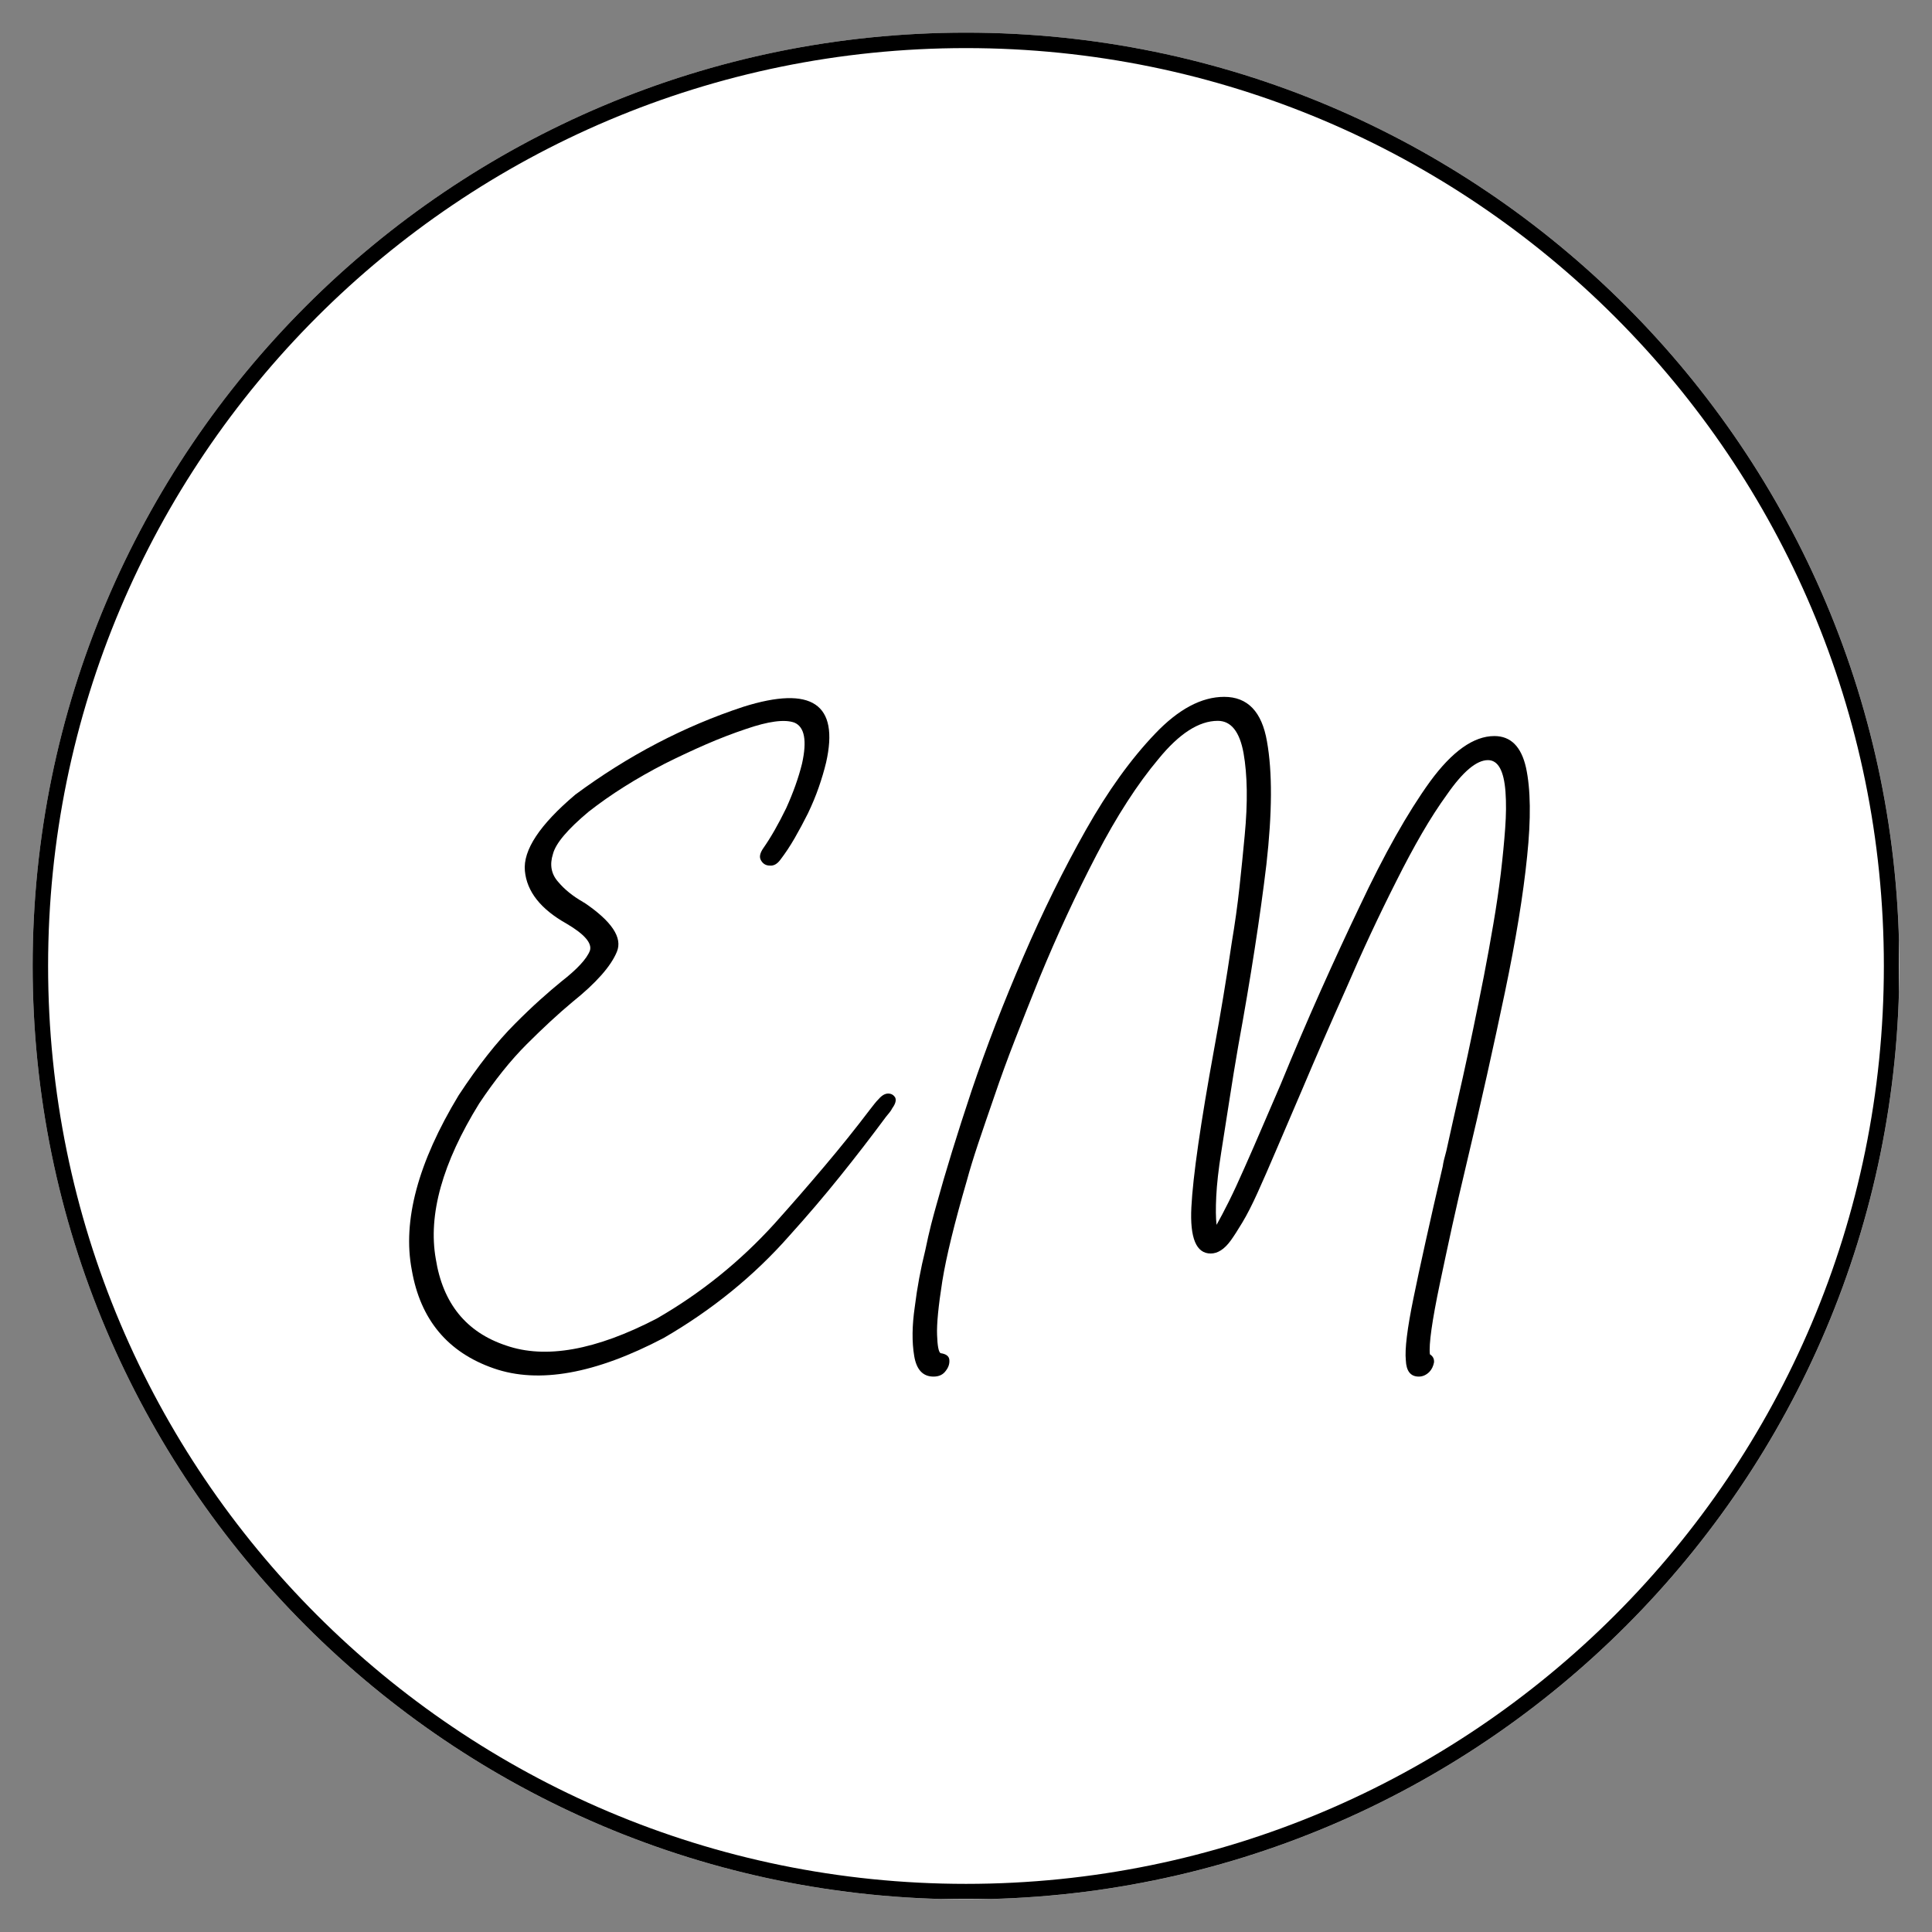
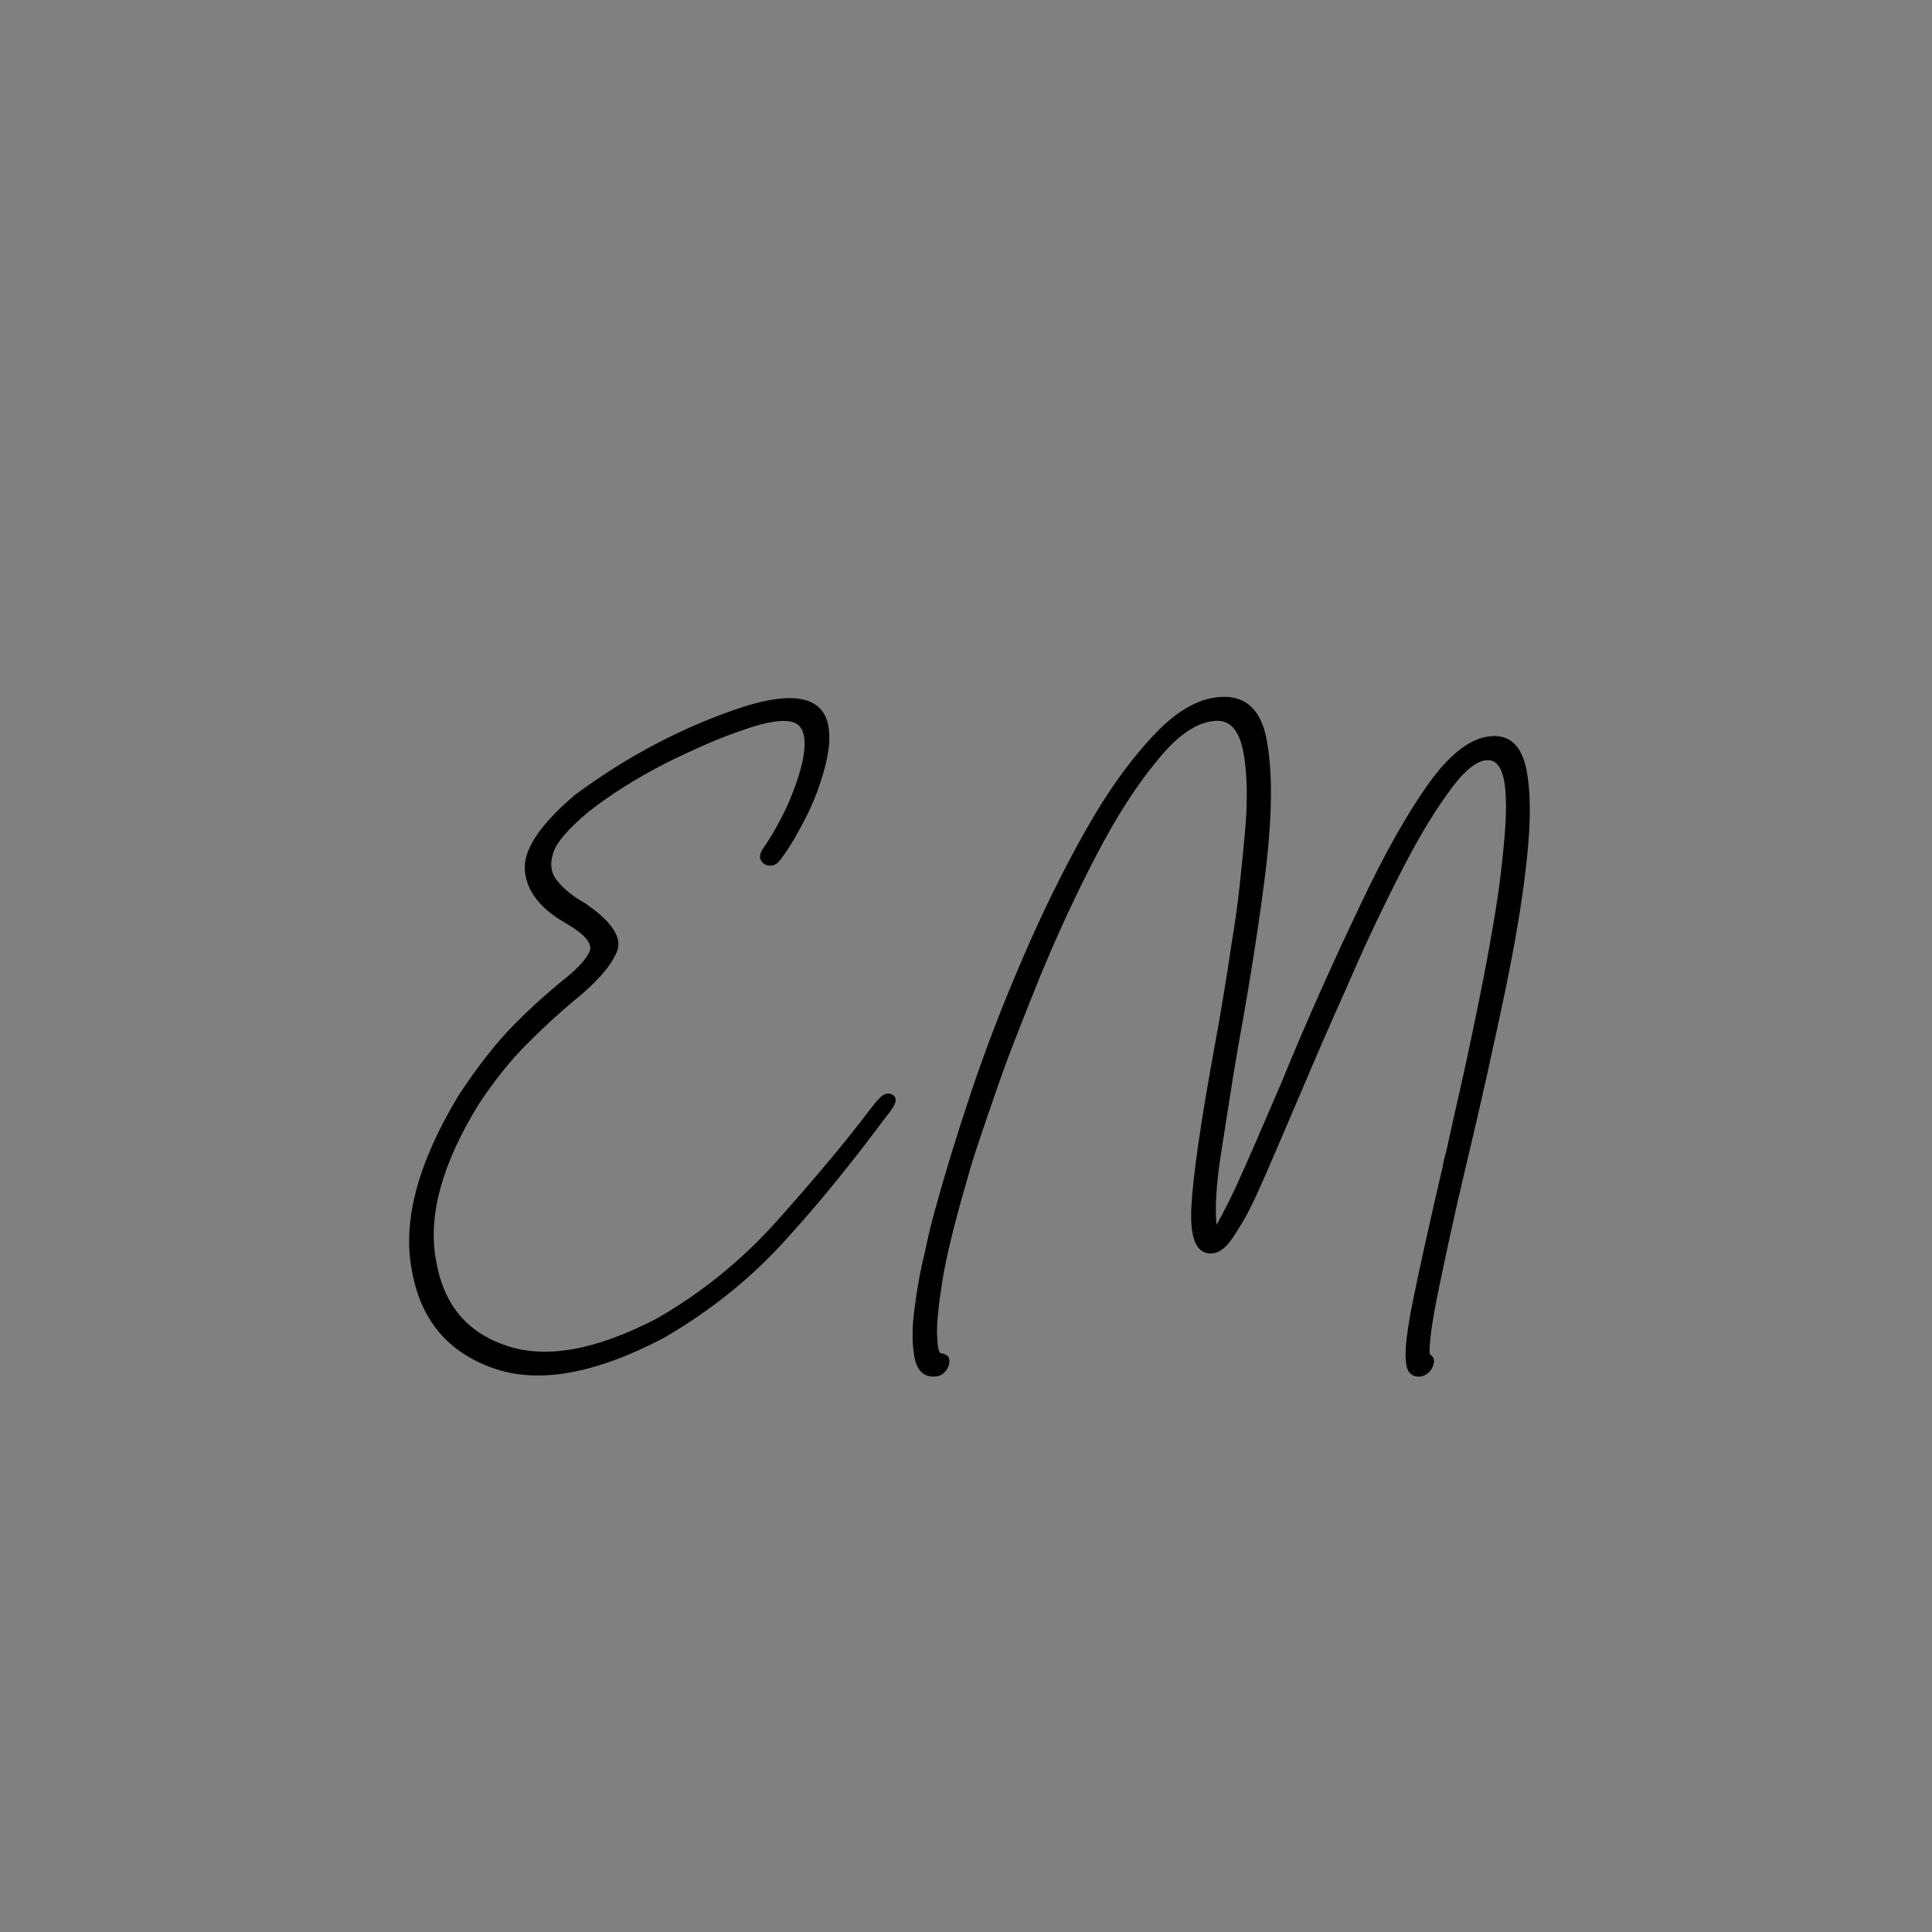
<svg xmlns="http://www.w3.org/2000/svg" width="500" zoomAndPan="magnify" viewBox="0 0 375 375" height="500" preserveAspectRatio="xMidYMid meet" version="1.0">
  <rect x="0" y="0" width="375" height="375" fill="#808080" stroke="none" />
  <defs>
    <g />
    <clipPath id="5f0618151c">
-       <path d="M 6.336 6.336 L 368.664 6.336 L 368.664 368.664 L 6.336 368.664 Z M 6.336 6.336 " clip-rule="nonzero" />
-     </clipPath>
+       </clipPath>
    <clipPath id="e52c320504">
      <path d="M 187.5 6.336 C 87.445 6.336 6.336 87.445 6.336 187.5 C 6.336 287.555 87.445 368.664 187.5 368.664 C 287.555 368.664 368.664 287.555 368.664 187.5 C 368.664 87.445 287.555 6.336 187.5 6.336 Z M 187.5 6.336 " clip-rule="nonzero" />
    </clipPath>
    <clipPath id="e6afb02155">
      <path d="M 6.336 6.336 L 368.586 6.336 L 368.586 368.586 L 6.336 368.586 Z M 6.336 6.336 " clip-rule="nonzero" />
    </clipPath>
    <clipPath id="ada21bfcf2">
      <path d="M 187.496 6.336 C 87.445 6.336 6.336 87.445 6.336 187.496 C 6.336 287.551 87.445 368.656 187.496 368.656 C 287.551 368.656 368.656 287.551 368.656 187.496 C 368.656 87.445 287.551 6.336 187.496 6.336 Z M 187.496 6.336 " clip-rule="nonzero" />
    </clipPath>
  </defs>
  <g clip-path="url(#5f0618151c)">
    <g clip-path="url(#e52c320504)">
-       <path fill="#ffffff" d="M 6.336 6.336 L 368.664 6.336 L 368.664 368.664 L 6.336 368.664 Z M 6.336 6.336 " fill-opacity="1" fill-rule="nonzero" />
-     </g>
+       </g>
  </g>
  <g clip-path="url(#e6afb02155)">
    <g clip-path="url(#ada21bfcf2)">
-       <path stroke-linecap="butt" transform="matrix(0.75, 0, 0, 0.75, 6.337, 6.337)" fill="none" stroke-linejoin="miter" d="M 241.546 -0.001 C 108.145 -0.001 -0.001 108.145 -0.001 241.546 C -0.001 374.952 108.145 483.093 241.546 483.093 C 374.952 483.093 483.093 374.952 483.093 241.546 C 483.093 108.145 374.952 -0.001 241.546 -0.001 Z M 241.546 -0.001 " stroke="#000000" stroke-width="8" stroke-opacity="1" stroke-miterlimit="4" />
-     </g>
+       </g>
  </g>
  <g fill="#000000" fill-opacity="1">
    <g transform="translate(77.192, 269.587)">
      <g>
        <path d="M 93.391 -56.297 C 93.992 -56.984 94.598 -57.328 95.203 -57.328 C 95.805 -57.328 96.266 -57.062 96.578 -56.531 C 96.797 -56 96.602 -55.316 96 -54.484 C 95.852 -54.18 95.664 -53.895 95.438 -53.625 C 95.207 -53.363 94.977 -53.082 94.75 -52.781 C 91.945 -48.988 88.988 -45.156 85.875 -41.281 C 82.77 -37.414 79.473 -33.551 75.984 -29.688 C 69.16 -21.945 61.047 -15.348 51.641 -9.891 C 38.367 -2.922 27.375 -0.953 18.656 -3.984 C 9.707 -7.086 4.398 -13.457 2.734 -23.094 C 0.91 -32.645 3.941 -43.941 11.828 -56.984 C 13.723 -59.867 15.582 -62.469 17.406 -64.781 C 19.227 -67.094 21.008 -69.117 22.75 -70.859 C 24.488 -72.609 26.117 -74.164 27.641 -75.531 C 29.16 -76.895 30.523 -78.066 31.734 -79.047 C 34.848 -81.473 36.707 -83.484 37.312 -85.078 C 37.758 -86.523 36.242 -88.27 32.766 -90.312 C 27.754 -93.125 25.062 -96.535 24.688 -100.547 C 24.301 -104.566 27.562 -109.5 34.469 -115.344 C 44.707 -122.926 55.586 -128.613 67.109 -132.406 C 80.379 -136.57 85.727 -132.969 83.156 -121.594 C 82.77 -120 82.289 -118.383 81.719 -116.75 C 81.156 -115.125 80.457 -113.441 79.625 -111.703 C 78.789 -110.035 77.938 -108.441 77.062 -106.922 C 76.188 -105.398 75.258 -104 74.281 -102.719 C 73.664 -101.883 72.984 -101.504 72.234 -101.578 C 71.473 -101.578 70.898 -101.914 70.516 -102.594 C 70.141 -103.207 70.297 -104.004 70.984 -104.984 C 72.422 -107.035 73.895 -109.613 75.406 -112.719 C 76.781 -115.75 77.805 -118.633 78.484 -121.375 C 79.473 -125.844 78.977 -128.492 77 -129.328 C 75.102 -130.016 71.957 -129.598 67.562 -128.078 C 65.062 -127.242 62.504 -126.258 59.891 -125.125 C 57.273 -123.988 54.602 -122.738 51.875 -121.375 C 46.258 -118.488 41.328 -115.379 37.078 -112.047 C 32.984 -108.629 30.672 -105.895 30.141 -103.844 C 29.461 -101.727 29.805 -99.91 31.172 -98.391 C 32.379 -96.953 33.969 -95.664 35.938 -94.531 C 36.02 -94.445 36.098 -94.406 36.172 -94.406 C 41.555 -90.77 43.68 -87.586 42.547 -84.859 C 41.398 -82.047 38.516 -78.785 33.891 -75.078 C 31.16 -72.797 28.207 -70.066 25.031 -66.891 C 21.914 -63.773 18.844 -59.941 15.812 -55.391 C 8.688 -43.867 5.879 -33.82 7.391 -25.25 C 8.754 -16.602 13.305 -10.992 21.047 -8.422 C 28.703 -5.766 38.445 -7.508 50.281 -13.656 C 58.844 -18.582 66.461 -24.723 73.141 -32.078 C 76.473 -35.797 79.691 -39.492 82.797 -43.172 C 85.91 -46.848 88.875 -50.539 91.688 -54.25 C 91.988 -54.633 92.27 -54.992 92.531 -55.328 C 92.801 -55.672 93.086 -55.992 93.391 -56.297 Z M 93.391 -56.297 " />
      </g>
    </g>
  </g>
  <g fill="#000000" fill-opacity="1">
    <g transform="translate(176.761, 269.587)">
      <g>
        <path d="M 100.781 -6.719 C 101.383 -6.332 101.648 -5.801 101.578 -5.125 C 101.422 -4.363 101.117 -3.754 100.672 -3.297 C 100.055 -2.691 99.375 -2.391 98.625 -2.391 C 97.031 -2.391 96.191 -3.453 96.109 -5.578 C 95.891 -7.703 96.383 -11.719 97.594 -17.625 C 98.195 -20.582 98.973 -24.203 99.922 -28.484 C 100.867 -32.773 101.988 -37.688 103.281 -43.219 C 103.352 -43.832 103.582 -44.82 103.969 -46.188 C 104.344 -47.926 104.797 -49.969 105.328 -52.312 C 105.859 -54.664 106.469 -57.363 107.156 -60.406 C 107.832 -63.438 108.508 -66.598 109.188 -69.891 C 109.875 -73.191 110.562 -76.586 111.25 -80.078 C 111.926 -83.566 112.547 -86.977 113.109 -90.312 C 113.68 -93.645 114.16 -96.906 114.547 -100.094 C 114.922 -103.281 115.203 -106.18 115.391 -108.797 C 115.586 -111.41 115.609 -113.781 115.453 -115.906 C 115.148 -120 114.016 -122.047 112.047 -122.047 C 109.836 -122.047 107.18 -119.812 104.078 -115.344 C 102.484 -113.145 100.867 -110.641 99.234 -107.828 C 97.609 -105.023 95.961 -101.957 94.297 -98.625 C 90.879 -91.875 87.617 -84.895 84.516 -77.688 C 82.922 -74.125 81.422 -70.727 80.016 -67.5 C 78.617 -64.281 77.312 -61.234 76.094 -58.359 C 74.195 -53.953 72.531 -50.062 71.094 -46.688 C 69.656 -43.312 68.406 -40.453 67.344 -38.109 C 66.281 -35.754 65.289 -33.816 64.375 -32.297 C 63.469 -30.785 62.711 -29.613 62.109 -28.781 C 60.891 -27.113 59.598 -26.281 58.234 -26.281 C 55.43 -26.281 54.18 -29.273 54.484 -35.266 C 54.785 -41.254 56.266 -51.531 58.922 -66.094 C 59.523 -69.352 60.109 -72.688 60.672 -76.094 C 61.242 -79.508 61.797 -83.035 62.328 -86.672 C 62.941 -90.316 63.438 -93.863 63.812 -97.312 C 64.188 -100.758 64.523 -104.113 64.828 -107.375 C 65.141 -110.633 65.273 -113.594 65.234 -116.25 C 65.191 -118.906 64.984 -121.297 64.609 -123.422 C 63.848 -127.586 62.18 -129.672 59.609 -129.672 C 55.961 -129.672 52.129 -127.207 48.109 -122.281 C 46.066 -119.852 44.039 -117.082 42.031 -113.969 C 40.02 -110.863 38.031 -107.414 36.062 -103.625 C 32.113 -96.039 28.438 -88.113 25.031 -79.844 C 23.352 -75.676 21.773 -71.695 20.297 -67.906 C 18.816 -64.113 17.473 -60.438 16.266 -56.875 C 15.055 -53.383 13.992 -50.273 13.078 -47.547 C 12.172 -44.816 11.453 -42.469 10.922 -40.5 C 8.492 -32.156 6.898 -25.629 6.141 -20.922 C 5.379 -16.078 5.039 -12.594 5.125 -10.469 C 5.195 -8.344 5.422 -7.164 5.797 -6.938 C 6.859 -6.789 7.426 -6.375 7.5 -5.688 C 7.582 -4.926 7.359 -4.207 6.828 -3.531 C 6.297 -2.77 5.5 -2.391 4.438 -2.391 C 2.383 -2.391 1.133 -3.719 0.688 -6.375 C 0.227 -9.102 0.266 -12.285 0.797 -15.922 C 1.254 -19.641 1.938 -23.316 2.844 -26.953 C 3.219 -28.773 3.594 -30.426 3.969 -31.906 C 4.352 -33.383 4.695 -34.656 5 -35.719 C 6.75 -42.082 9.023 -49.473 11.828 -57.891 C 13.266 -62.141 14.816 -66.426 16.484 -70.75 C 18.16 -75.07 19.945 -79.43 21.844 -83.828 C 25.633 -92.629 29.691 -100.859 34.016 -108.516 C 38.254 -116.023 42.727 -122.242 47.438 -127.172 C 51.977 -131.941 56.453 -134.328 60.859 -134.328 C 65.398 -134.328 68.164 -131.445 69.156 -125.688 C 70.219 -119.77 70.18 -111.805 69.047 -101.797 C 68.441 -96.723 67.68 -91.242 66.766 -85.359 C 65.859 -79.484 64.797 -73.211 63.578 -66.547 C 62.973 -63.055 62.406 -59.582 61.875 -56.125 C 61.344 -52.676 60.812 -49.285 60.281 -45.953 C 59.75 -42.617 59.426 -39.754 59.312 -37.359 C 59.195 -34.973 59.219 -33.133 59.375 -31.844 C 60.062 -33.062 60.859 -34.578 61.766 -36.391 C 62.672 -38.211 63.691 -40.414 64.828 -43 C 65.973 -45.57 67.113 -48.188 68.25 -50.844 C 69.383 -53.5 70.562 -56.227 71.781 -59.031 C 74.426 -65.477 77.035 -71.582 79.609 -77.344 C 82.191 -83.113 84.695 -88.535 87.125 -93.609 C 91.906 -103.773 96.457 -111.852 100.781 -117.844 C 105.102 -123.758 109.273 -126.719 113.297 -126.719 C 116.473 -126.719 118.52 -124.672 119.438 -120.578 C 120.344 -116.398 120.414 -110.672 119.656 -103.391 C 119.281 -99.68 118.734 -95.625 118.016 -91.219 C 117.297 -86.82 116.406 -82.082 115.344 -77 C 114.281 -71.926 113.125 -66.582 111.875 -60.969 C 110.625 -55.352 109.273 -49.516 107.828 -43.453 C 106.848 -39.359 105.938 -35.395 105.094 -31.562 C 104.258 -27.738 103.469 -24.039 102.719 -20.469 C 101.195 -13.195 100.551 -8.613 100.781 -6.719 Z M 100.781 -6.719 " />
      </g>
    </g>
  </g>
</svg>